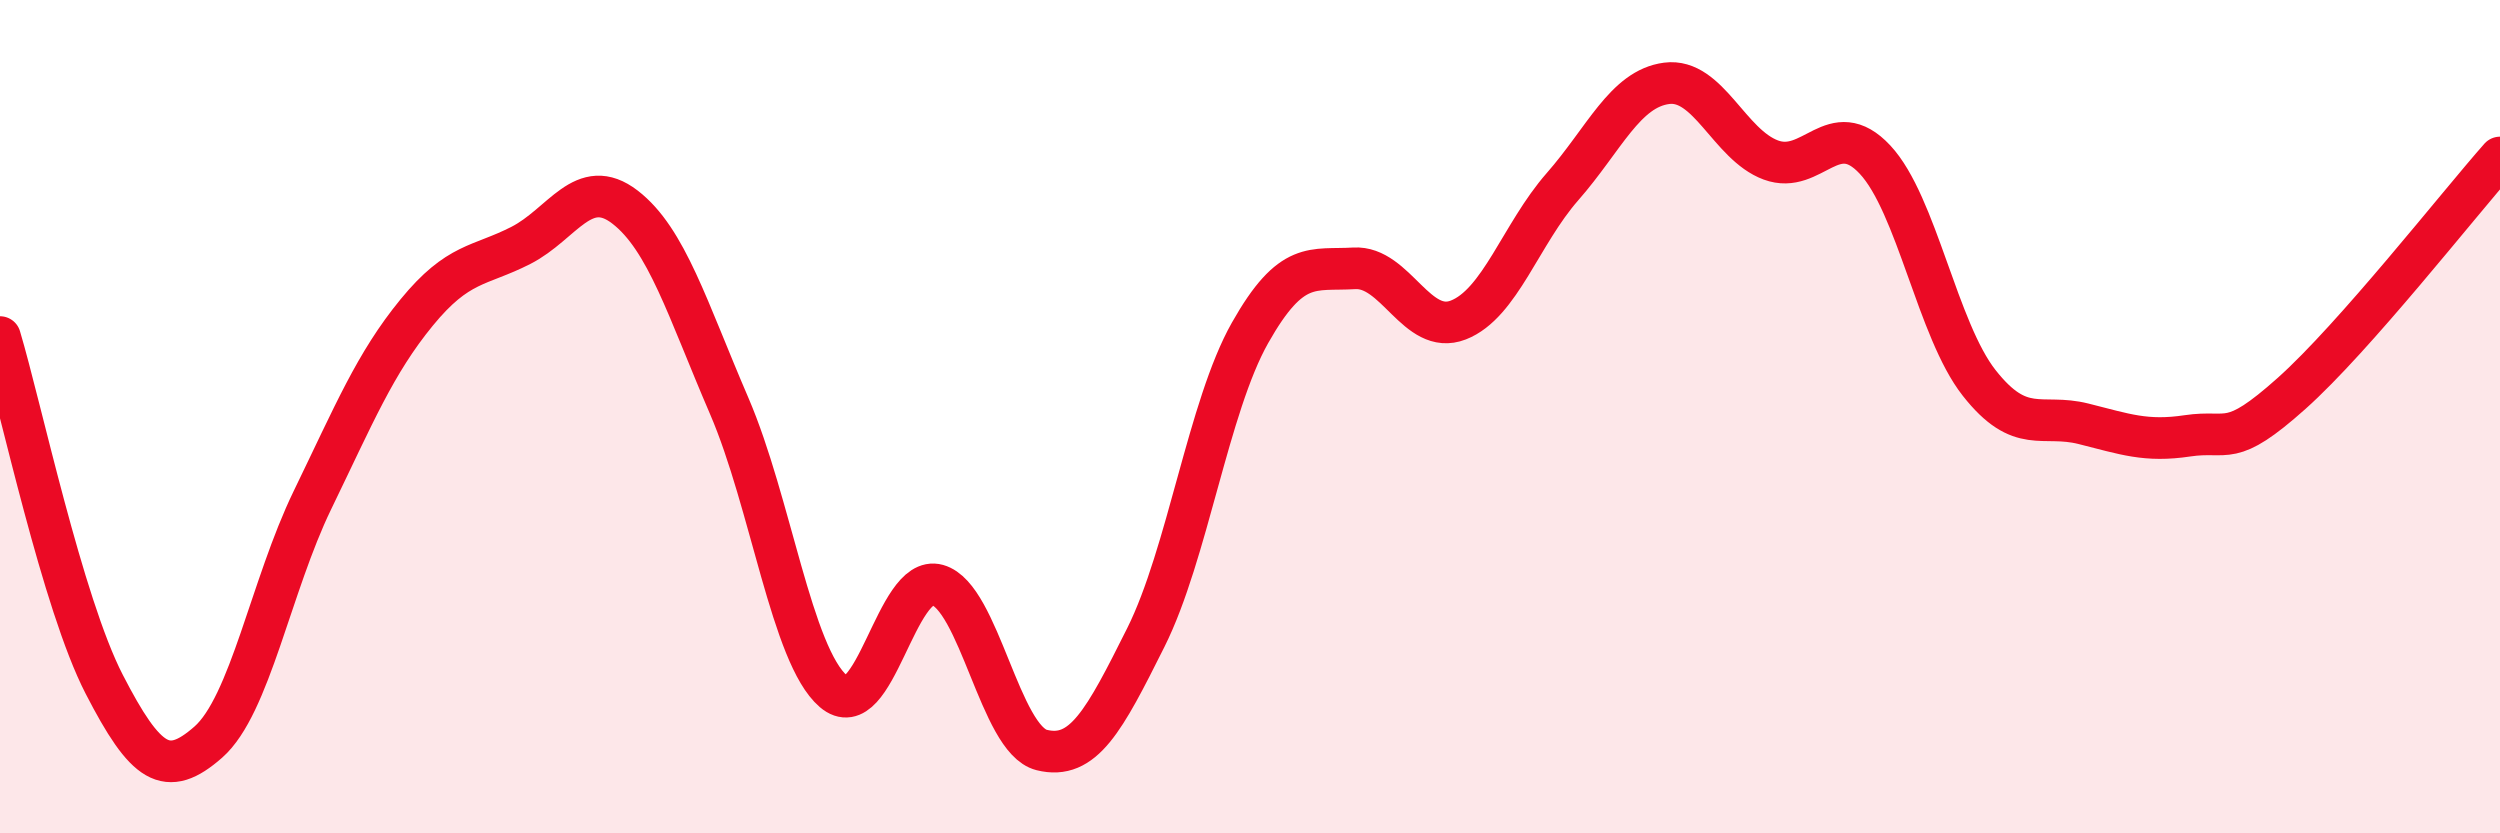
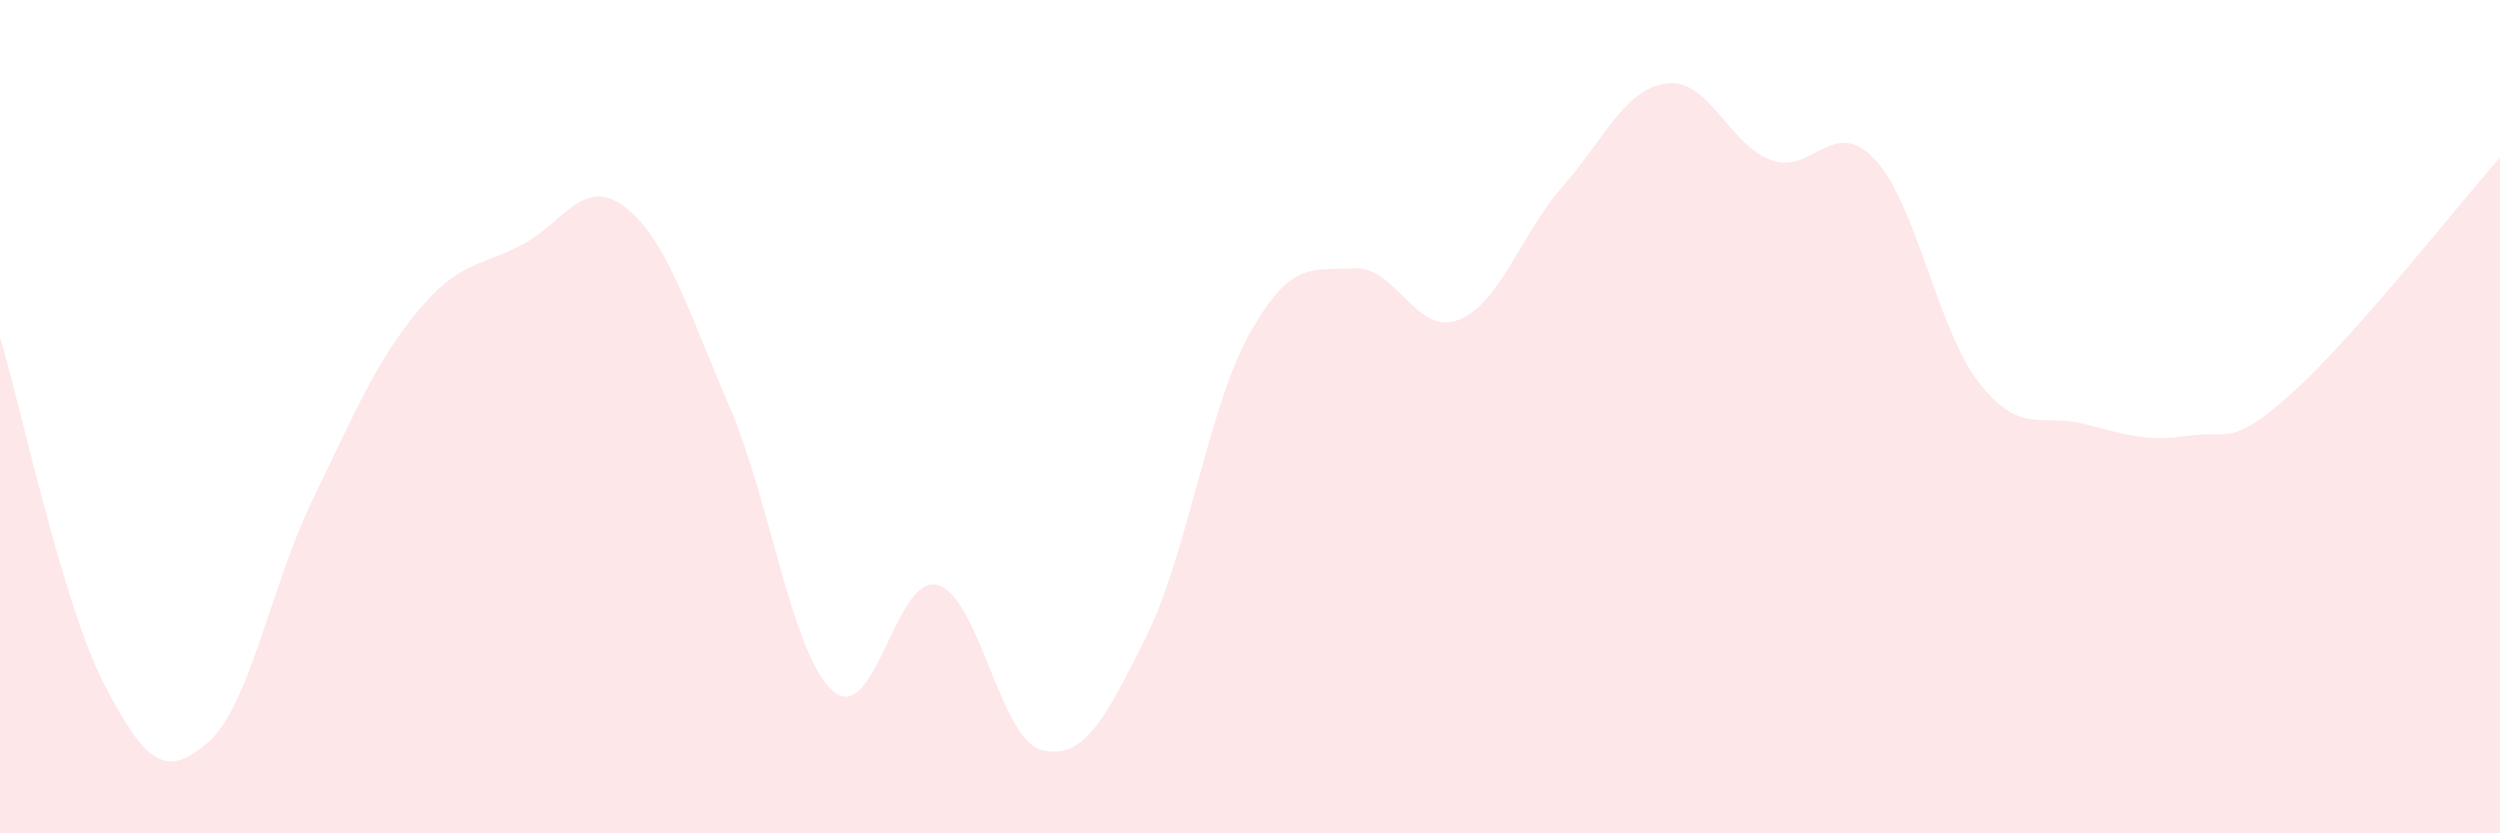
<svg xmlns="http://www.w3.org/2000/svg" width="60" height="20" viewBox="0 0 60 20">
  <path d="M 0,8.09 C 0.5,9.76 1.5,14.48 2.5,16.42 C 3.5,18.36 4,18.69 5,17.81 C 6,16.93 6.5,14.06 7.5,12 C 8.5,9.94 9,8.72 10,7.5 C 11,6.28 11.5,6.4 12.5,5.89 C 13.5,5.38 14,4.2 15,4.97 C 16,5.74 16.5,7.42 17.5,9.74 C 18.5,12.06 19,15.73 20,16.59 C 21,17.45 21.5,13.76 22.5,14.04 C 23.5,14.32 24,17.75 25,18 C 26,18.25 26.5,17.3 27.5,15.3 C 28.5,13.3 29,9.76 30,7.99 C 31,6.22 31.5,6.5 32.5,6.44 C 33.5,6.38 34,8.07 35,7.68 C 36,7.29 36.5,5.62 37.5,4.48 C 38.5,3.34 39,2.13 40,2 C 41,1.87 41.5,3.47 42.5,3.84 C 43.5,4.21 44,2.76 45,3.83 C 46,4.9 46.5,7.92 47.5,9.19 C 48.5,10.46 49,9.92 50,10.17 C 51,10.42 51.5,10.61 52.5,10.46 C 53.5,10.31 53.5,10.78 55,9.44 C 56.5,8.1 59,4.91 60,3.78L60 20L0 20Z" fill="#EB0A25" opacity="0.1" stroke-linecap="round" stroke-linejoin="round" />
-   <path d="M 0,8.09 C 0.5,9.76 1.5,14.48 2.5,16.42 C 3.5,18.36 4,18.69 5,17.81 C 6,16.93 6.5,14.06 7.5,12 C 8.5,9.94 9,8.72 10,7.5 C 11,6.28 11.5,6.4 12.5,5.89 C 13.5,5.38 14,4.2 15,4.97 C 16,5.74 16.5,7.42 17.5,9.74 C 18.5,12.06 19,15.73 20,16.59 C 21,17.45 21.5,13.76 22.5,14.04 C 23.5,14.32 24,17.75 25,18 C 26,18.25 26.5,17.3 27.5,15.3 C 28.5,13.3 29,9.76 30,7.99 C 31,6.22 31.5,6.5 32.5,6.44 C 33.5,6.38 34,8.07 35,7.68 C 36,7.29 36.5,5.62 37.5,4.48 C 38.5,3.34 39,2.13 40,2 C 41,1.87 41.5,3.47 42.5,3.84 C 43.5,4.21 44,2.76 45,3.83 C 46,4.9 46.5,7.92 47.5,9.19 C 48.5,10.46 49,9.92 50,10.17 C 51,10.42 51.5,10.61 52.5,10.46 C 53.5,10.31 53.5,10.78 55,9.44 C 56.5,8.1 59,4.91 60,3.78" stroke="#EB0A25" stroke-width="1" fill="none" stroke-linecap="round" stroke-linejoin="round" />
</svg>